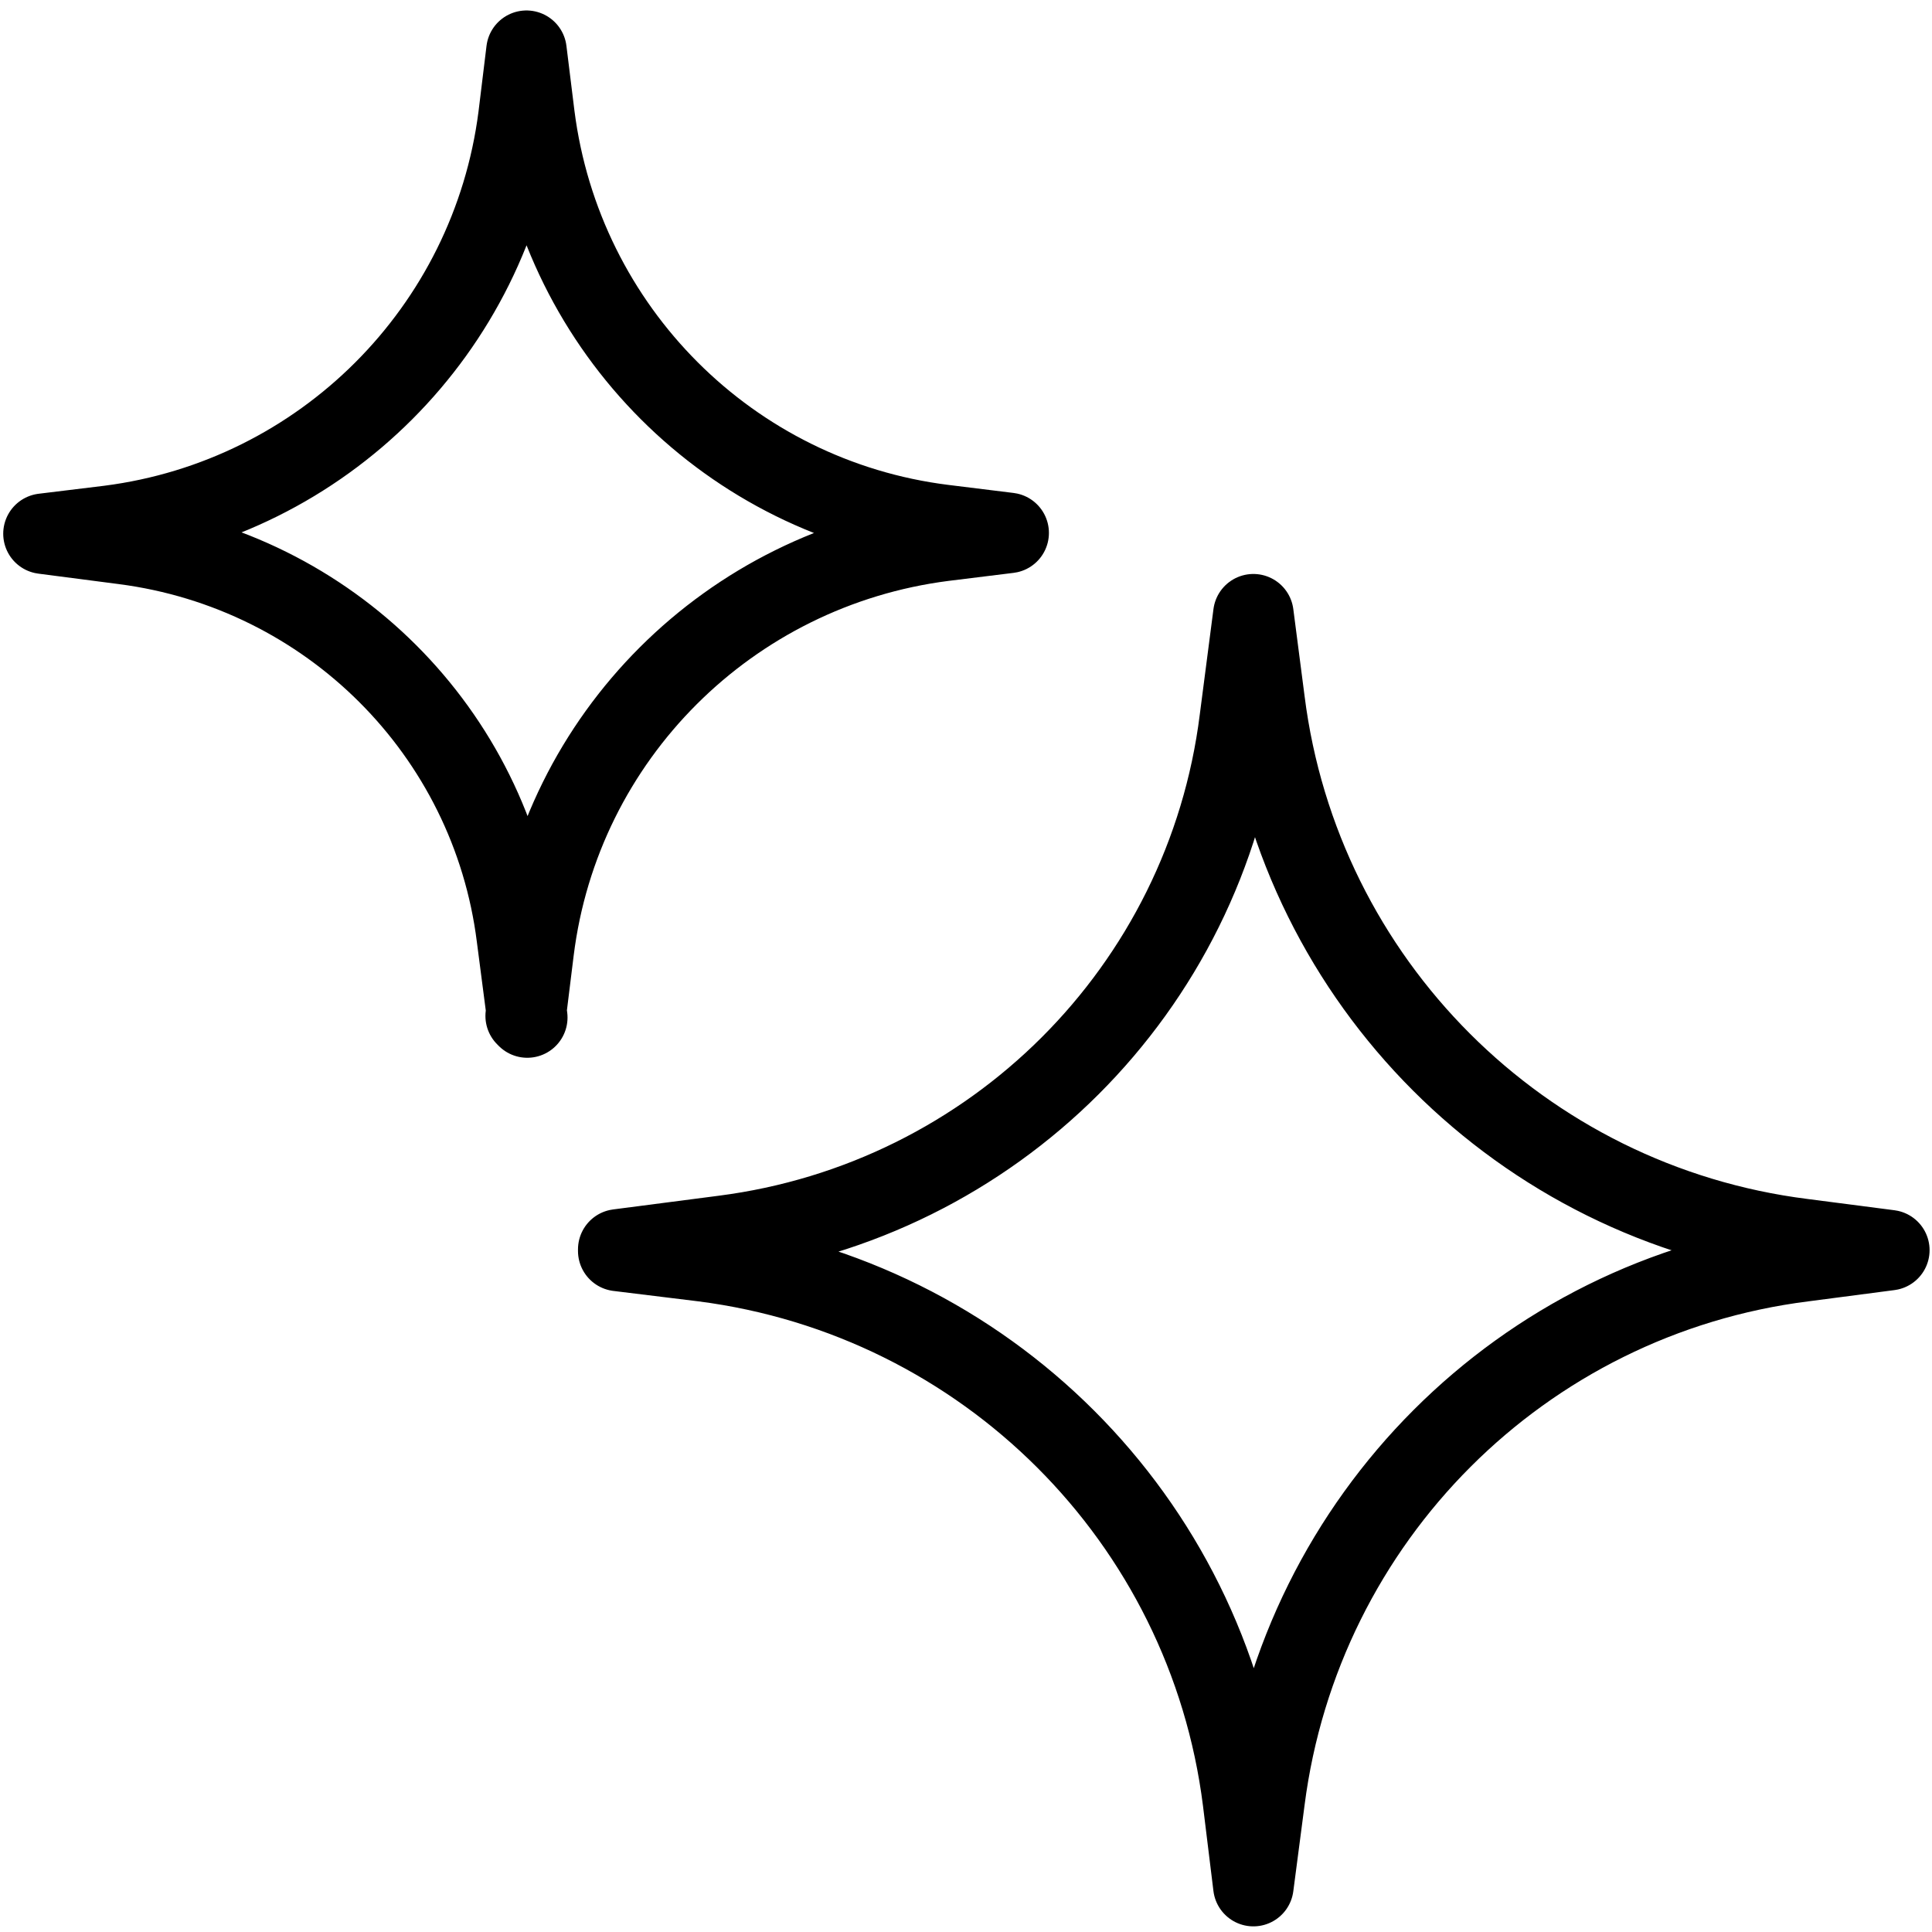
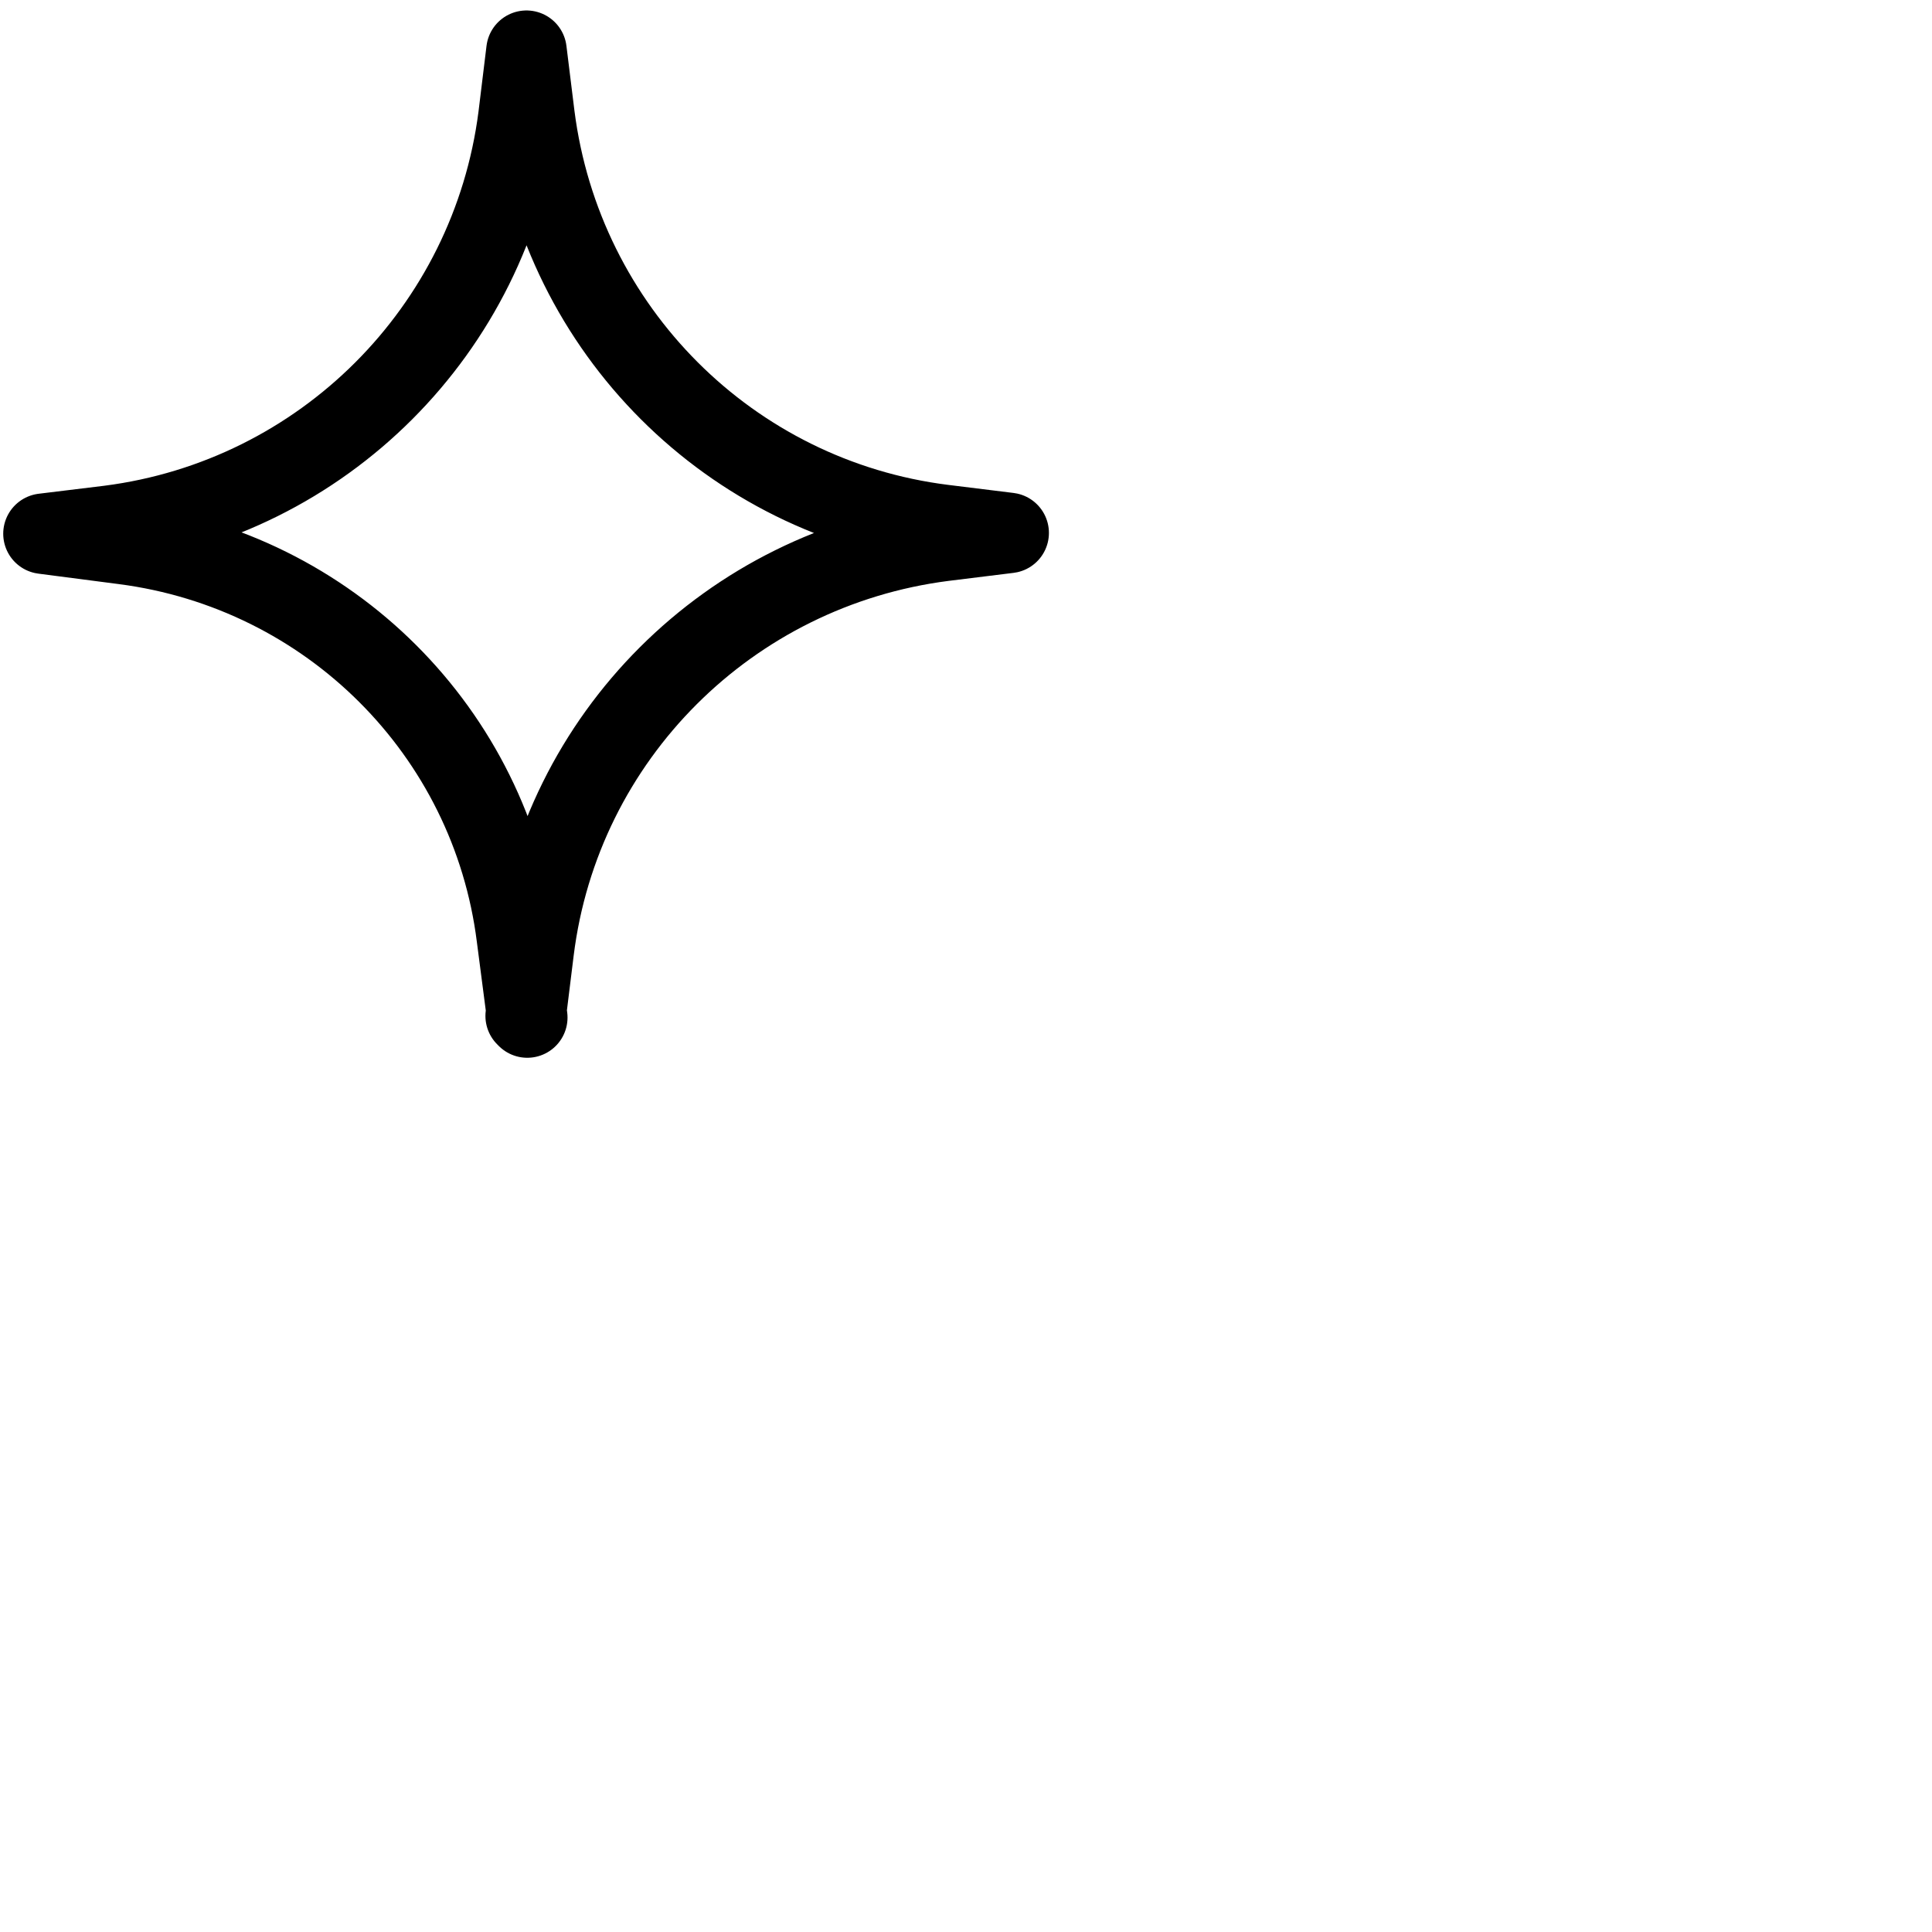
<svg xmlns="http://www.w3.org/2000/svg" id="Layer_1" data-name="Layer 1" viewBox="0 0 24 24">
  <defs>
    <style>
      .cls-1 {
        fill: none;
        stroke: #000;
        stroke-linejoin: round;
      }
    </style>
  </defs>
  <g id="_74-AI_2" data-name="74-AI 2">
-     <path class="cls-1" d="M7.68,15.52l1.31-.17c3.35-.43,5.99-3.06,6.41-6.41l.17-1.31.14,1.08c.44,3.49,3.19,6.24,6.68,6.68l1.08.14-1.07.14c-3.49.44-6.24,3.19-6.69,6.69l-.14,1.07-.13-1.06c-.44-3.5-3.2-6.25-6.7-6.7l-1.06-.13Z" />
    <path class="cls-1" d="M6.55,12.64l-.13-1c-.32-2.55-2.33-4.55-4.88-4.88l-1-.13.82-.1c2.65-.34,4.74-2.43,5.08-5.08l.1-.82.1.81c.34,2.66,2.43,4.75,5.08,5.08l.81.1-.81.1c-2.66.34-4.76,2.43-5.09,5.09l-.1.81Z" />
  </g>
</svg>